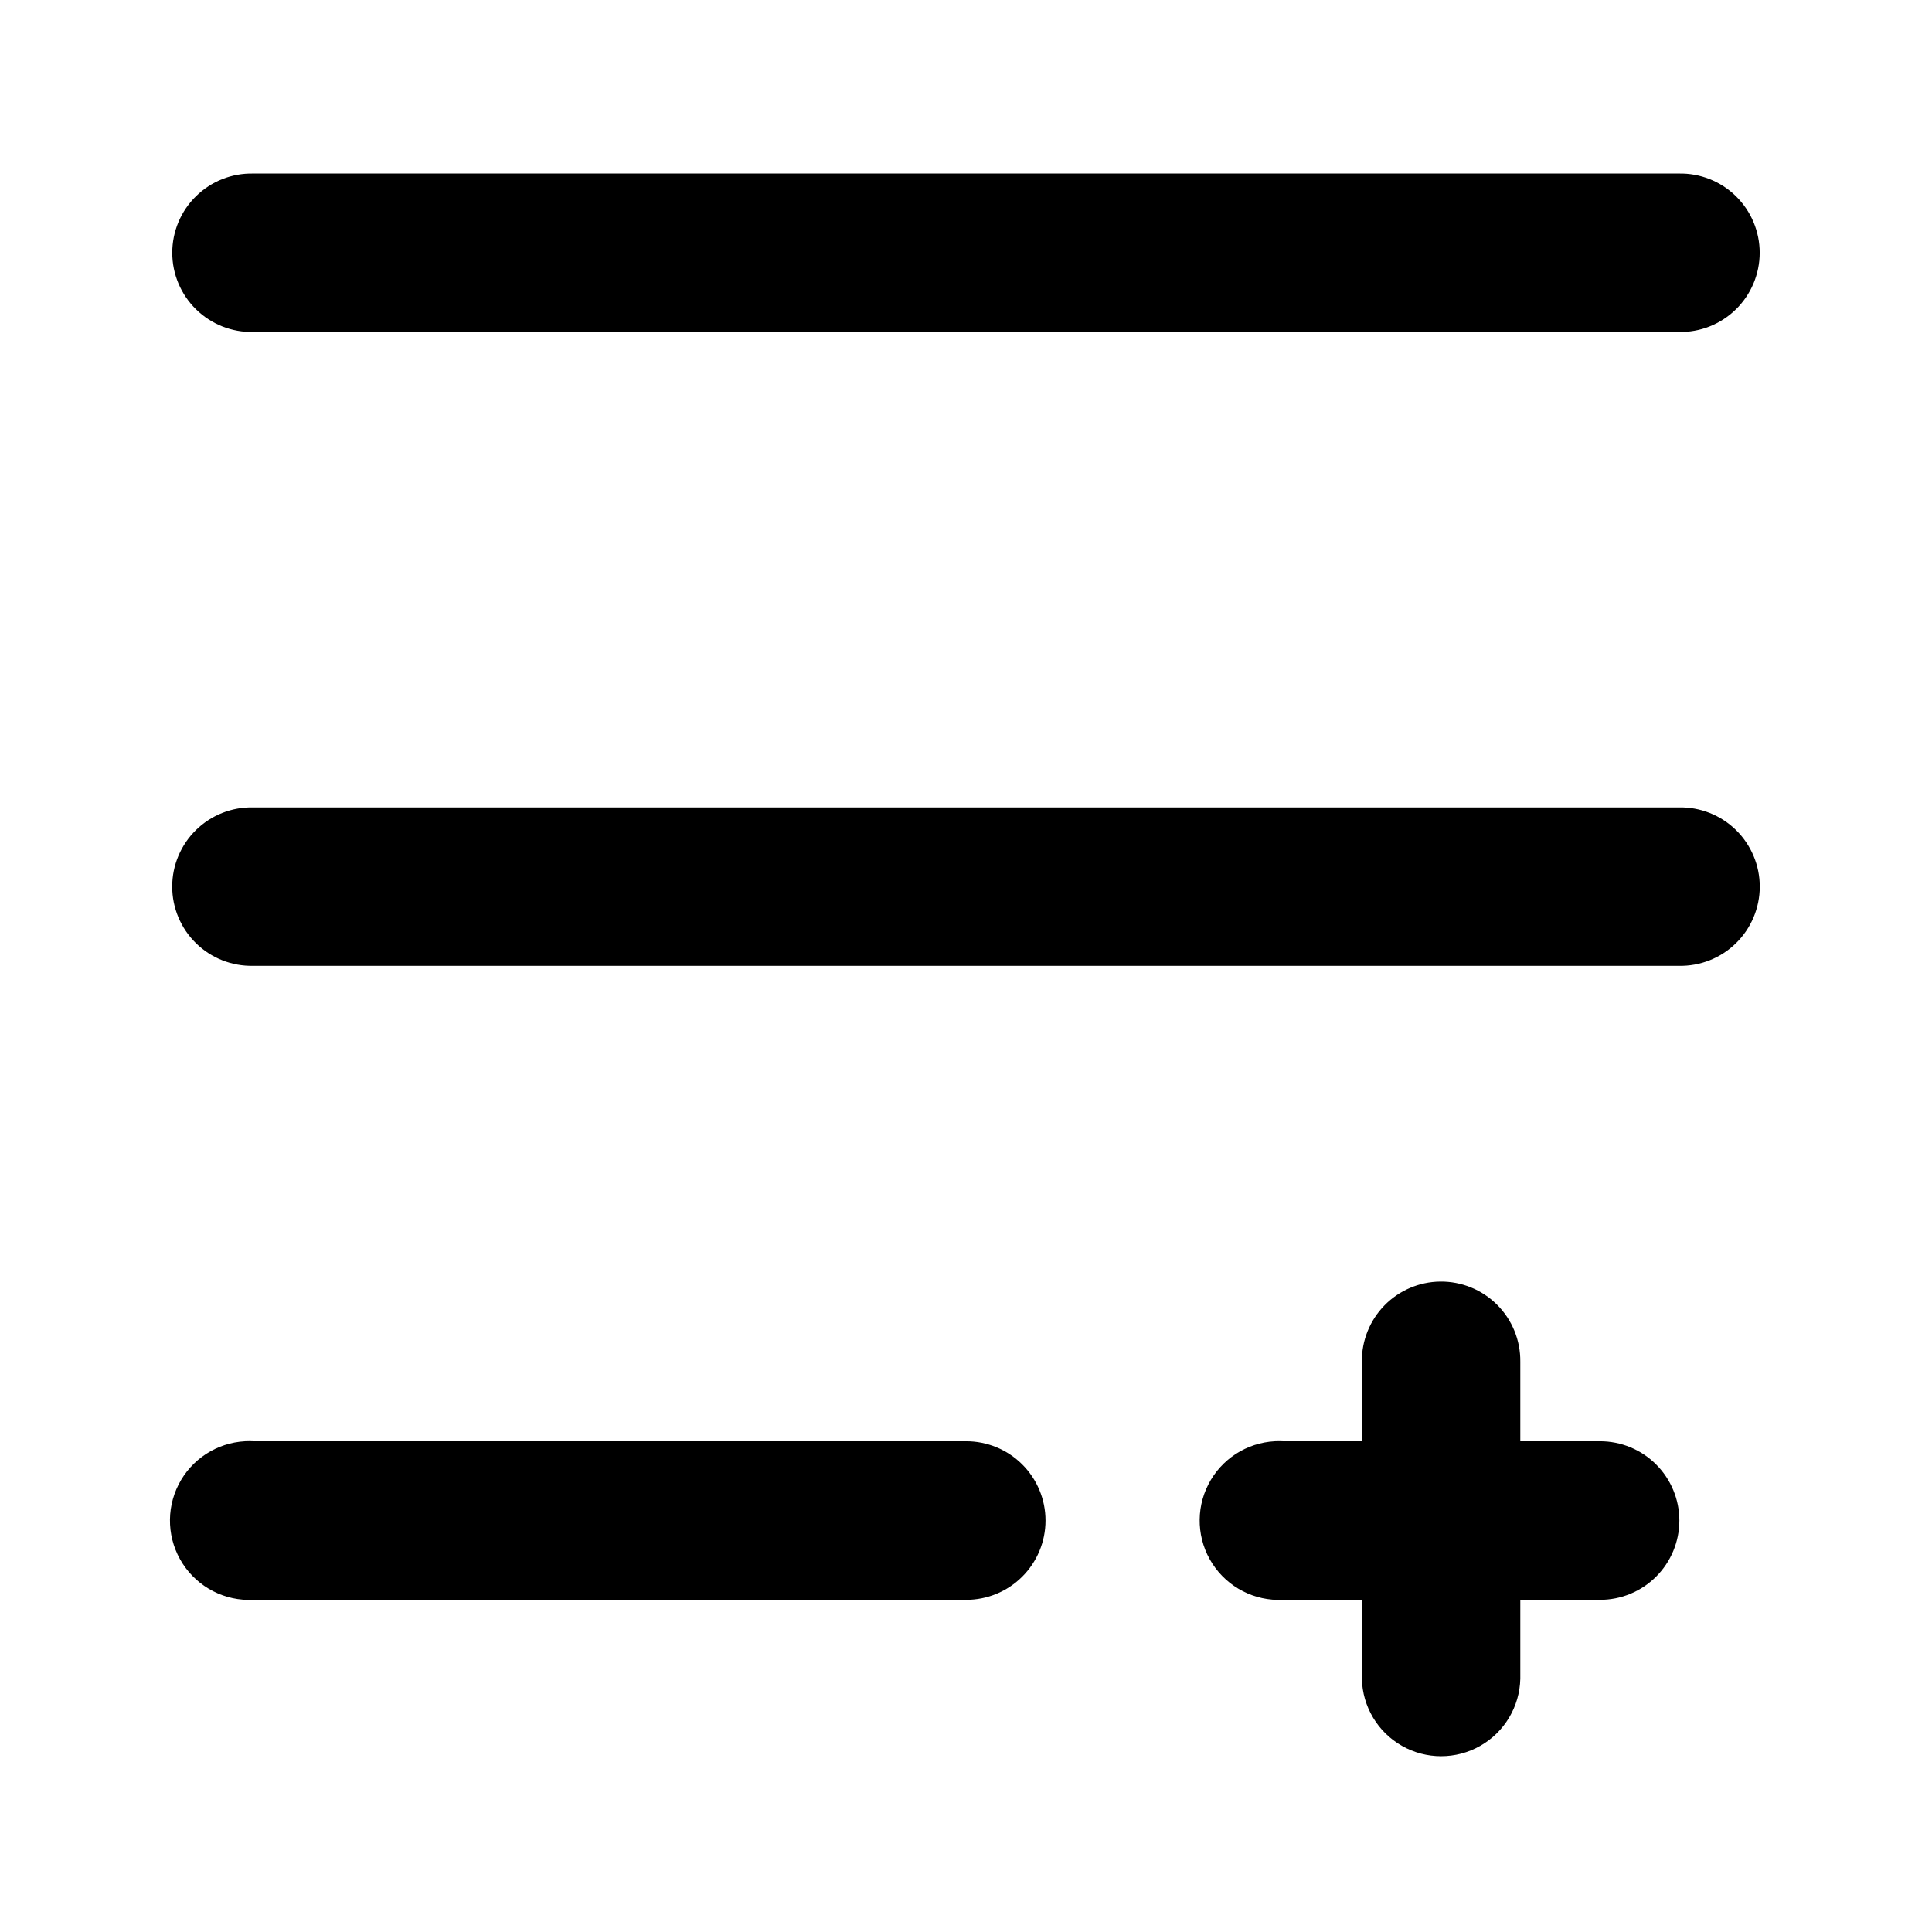
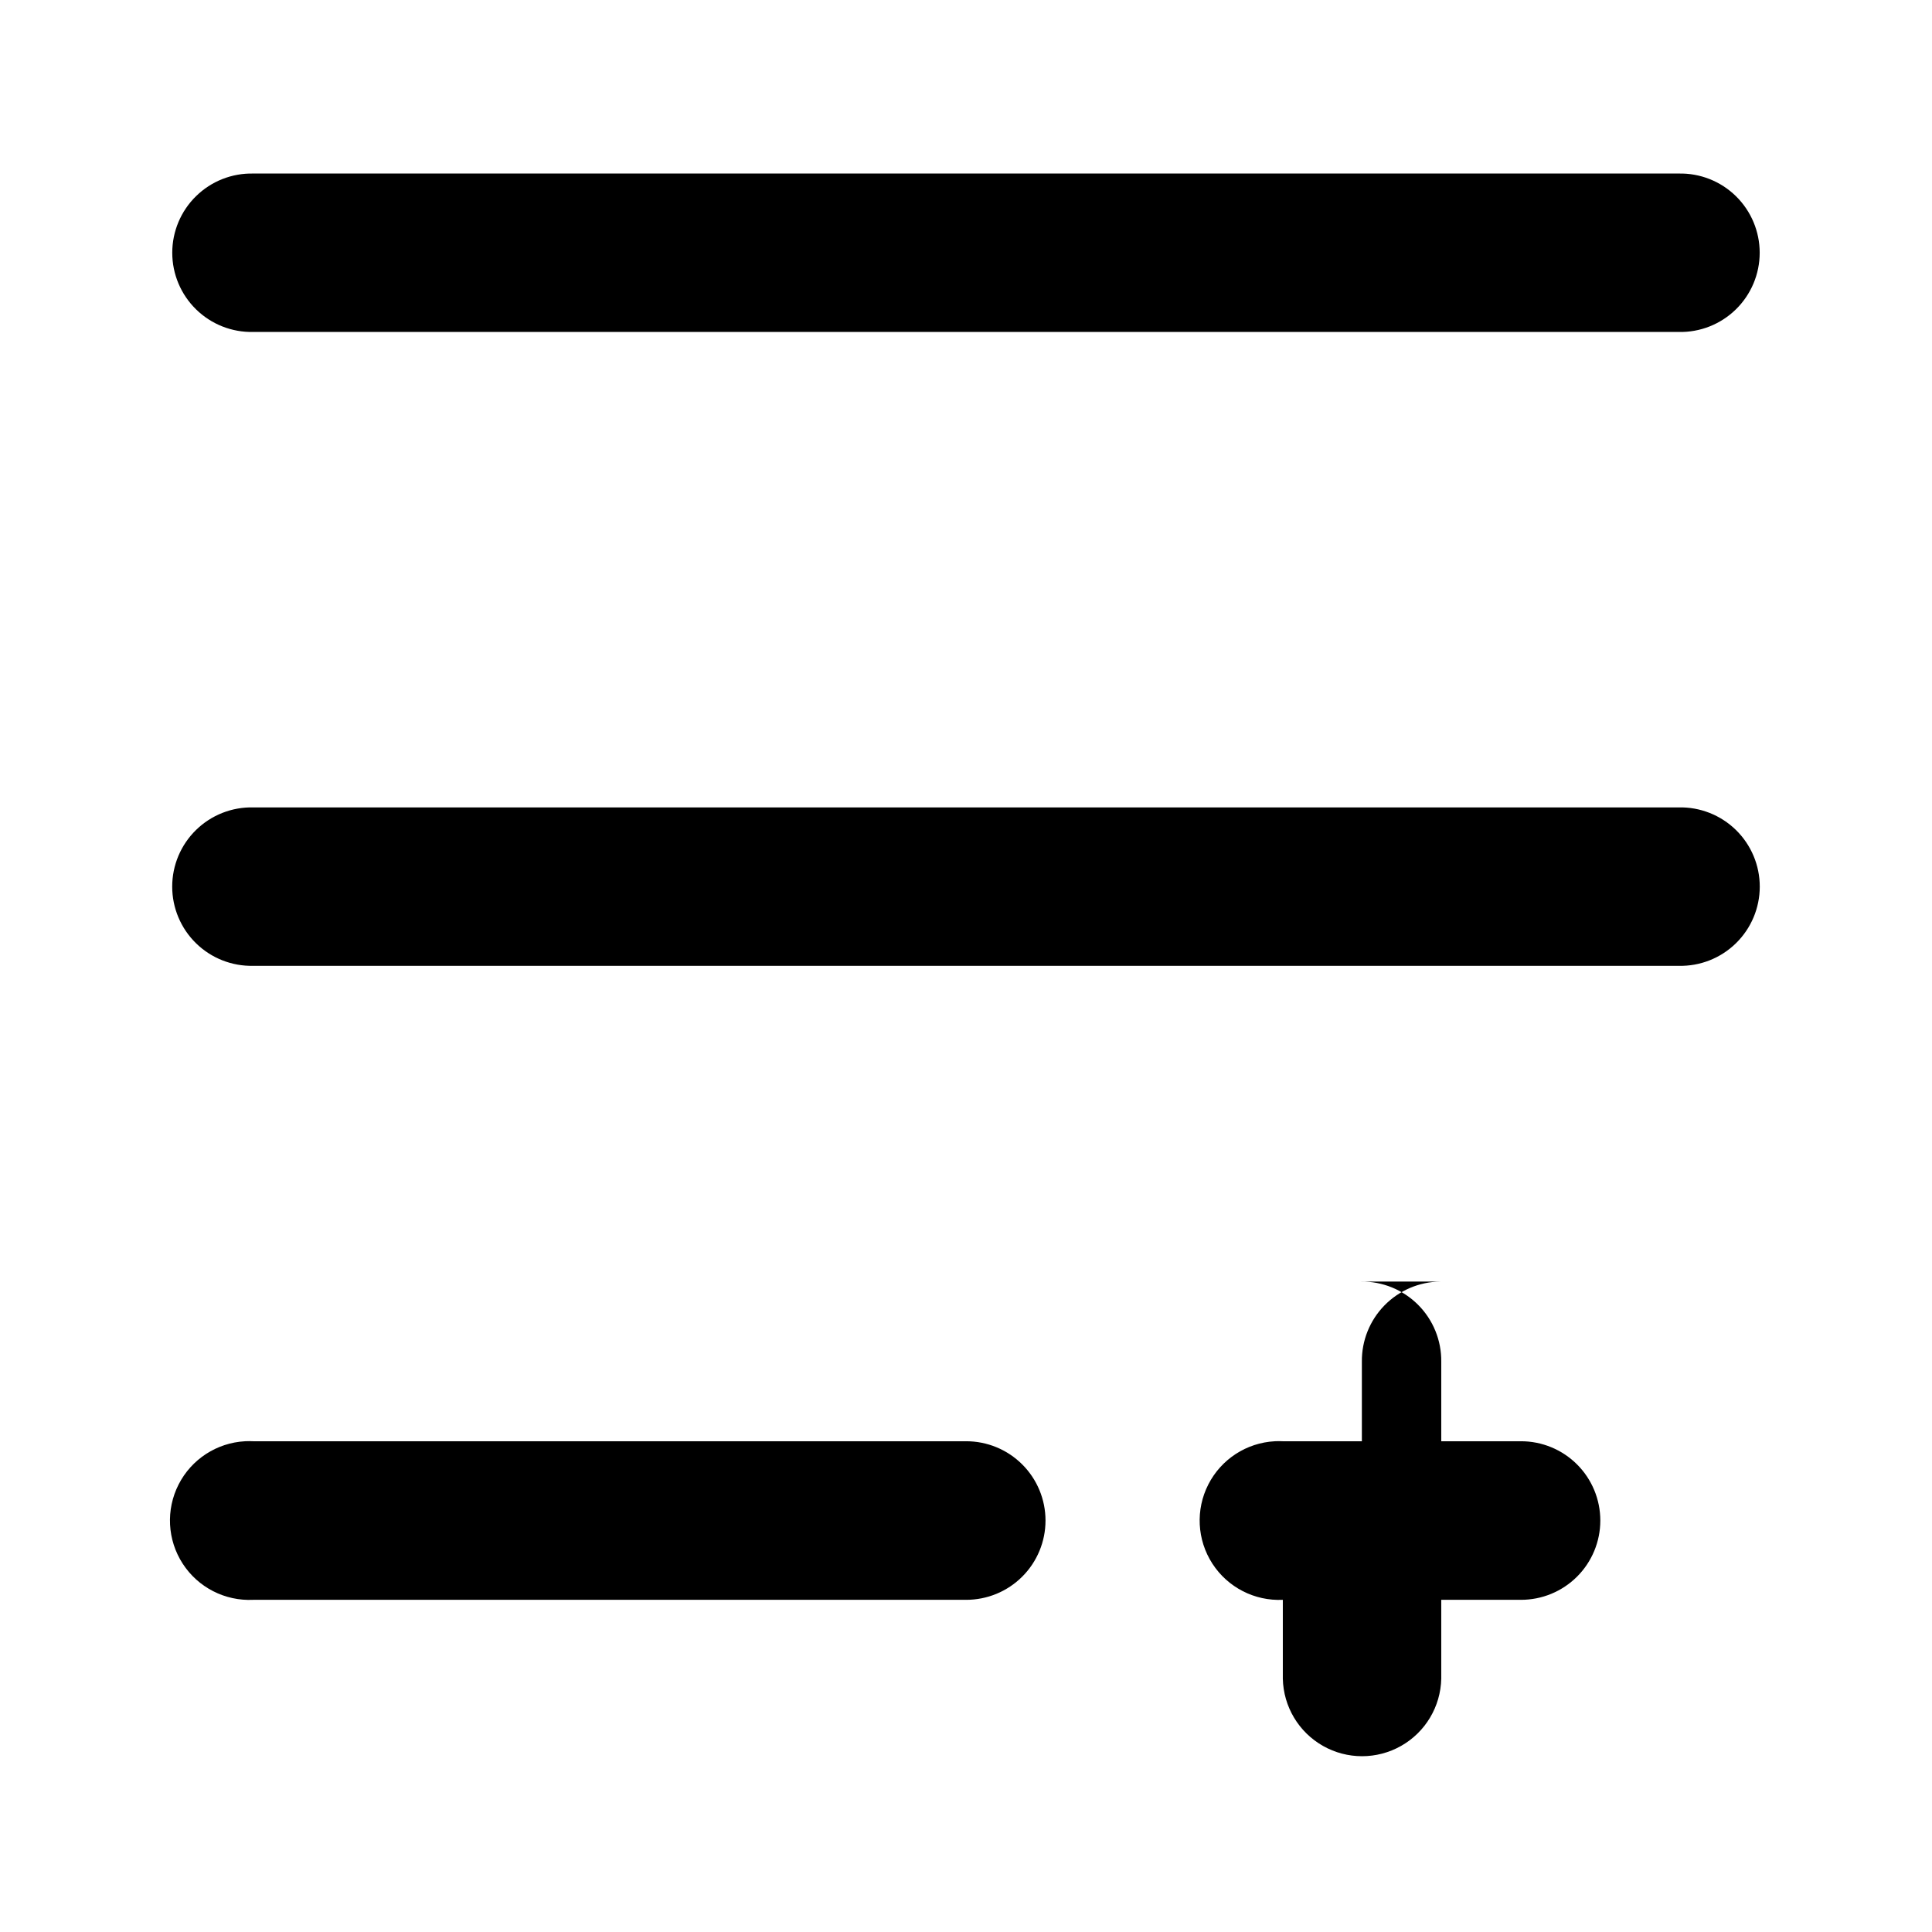
<svg xmlns="http://www.w3.org/2000/svg" fill="#000000" width="800px" height="800px" version="1.1" viewBox="144 144 512 512">
-   <path d="m211.11 189.99c-5.648-0.125-11.109 2.031-15.145 5.984-4.039 3.949-6.316 9.359-6.316 15.008s2.277 11.059 6.316 15.008c4.035 3.953 9.496 6.109 15.145 5.984h377.77c5.648 0.125 11.105-2.031 15.145-5.984 4.035-3.949 6.312-9.359 6.312-15.008s-2.277-11.059-6.312-15.008c-4.039-3.953-9.496-6.109-15.145-5.984zm0 167.98c-5.652-0.129-11.117 2.027-15.156 5.977-4.043 3.953-6.32 9.363-6.32 15.016 0 5.652 2.277 11.066 6.32 15.016 4.039 3.953 9.504 6.106 15.156 5.977h377.77c5.648 0.129 11.113-2.023 15.156-5.977 4.039-3.949 6.32-9.363 6.32-15.016 0-5.652-2.281-11.062-6.32-15.016-4.043-3.949-9.508-6.106-15.156-5.977zm314.55 125.66-0.004 0.004c-5.566 0.062-10.879 2.34-14.77 6.32-3.891 3.984-6.043 9.348-5.977 14.918v21.074h-20.949c-0.711-0.039-1.422-0.039-2.133 0-7.492 0.402-14.199 4.762-17.609 11.445-3.41 6.68-3.004 14.672 1.062 20.973 4.07 6.301 11.188 9.961 18.68 9.605h20.949v20.91c0.164 7.391 4.199 14.148 10.629 17.797 6.426 3.648 14.301 3.648 20.727 0 6.43-3.648 10.465-10.406 10.629-17.797v-20.91h21.074c5.586 0.016 10.945-2.188 14.902-6.133 3.953-3.941 6.176-9.297 6.176-14.879 0-5.586-2.223-10.941-6.176-14.883-3.957-3.941-9.316-6.148-14.902-6.129h-21.074v-21.074c0.066-5.656-2.148-11.094-6.148-15.094-3.996-3.996-9.438-6.211-15.09-6.144zm-316.73 42.312-0.004 0.004c-7.488 0.41-14.195 4.777-17.598 11.461s-2.988 14.676 1.086 20.977c4.074 6.297 11.191 9.949 18.688 9.586h188.89c5.582 0.016 10.945-2.188 14.898-6.133 3.957-3.941 6.18-9.297 6.18-14.879 0-5.586-2.223-10.941-6.18-14.883-3.953-3.941-9.316-6.148-14.898-6.129h-188.89c-0.727-0.039-1.449-0.039-2.176 0z" />
+   <path d="m211.11 189.99c-5.648-0.125-11.109 2.031-15.145 5.984-4.039 3.949-6.316 9.359-6.316 15.008s2.277 11.059 6.316 15.008c4.035 3.953 9.496 6.109 15.145 5.984h377.77c5.648 0.125 11.105-2.031 15.145-5.984 4.035-3.949 6.312-9.359 6.312-15.008s-2.277-11.059-6.312-15.008c-4.039-3.953-9.496-6.109-15.145-5.984zm0 167.98c-5.652-0.129-11.117 2.027-15.156 5.977-4.043 3.953-6.32 9.363-6.32 15.016 0 5.652 2.277 11.066 6.32 15.016 4.039 3.953 9.504 6.106 15.156 5.977h377.77c5.648 0.129 11.113-2.023 15.156-5.977 4.039-3.949 6.32-9.363 6.32-15.016 0-5.652-2.281-11.062-6.32-15.016-4.043-3.949-9.508-6.106-15.156-5.977zm314.55 125.66-0.004 0.004c-5.566 0.062-10.879 2.34-14.77 6.32-3.891 3.984-6.043 9.348-5.977 14.918v21.074h-20.949c-0.711-0.039-1.422-0.039-2.133 0-7.492 0.402-14.199 4.762-17.609 11.445-3.41 6.68-3.004 14.672 1.062 20.973 4.07 6.301 11.188 9.961 18.68 9.605v20.91c0.164 7.391 4.199 14.148 10.629 17.797 6.426 3.648 14.301 3.648 20.727 0 6.43-3.648 10.465-10.406 10.629-17.797v-20.91h21.074c5.586 0.016 10.945-2.188 14.902-6.133 3.953-3.941 6.176-9.297 6.176-14.879 0-5.586-2.223-10.941-6.176-14.883-3.957-3.941-9.316-6.148-14.902-6.129h-21.074v-21.074c0.066-5.656-2.148-11.094-6.148-15.094-3.996-3.996-9.438-6.211-15.09-6.144zm-316.73 42.312-0.004 0.004c-7.488 0.41-14.195 4.777-17.598 11.461s-2.988 14.676 1.086 20.977c4.074 6.297 11.191 9.949 18.688 9.586h188.89c5.582 0.016 10.945-2.188 14.898-6.133 3.957-3.941 6.18-9.297 6.18-14.879 0-5.586-2.223-10.941-6.18-14.883-3.953-3.941-9.316-6.148-14.898-6.129h-188.89c-0.727-0.039-1.449-0.039-2.176 0z" />
</svg>